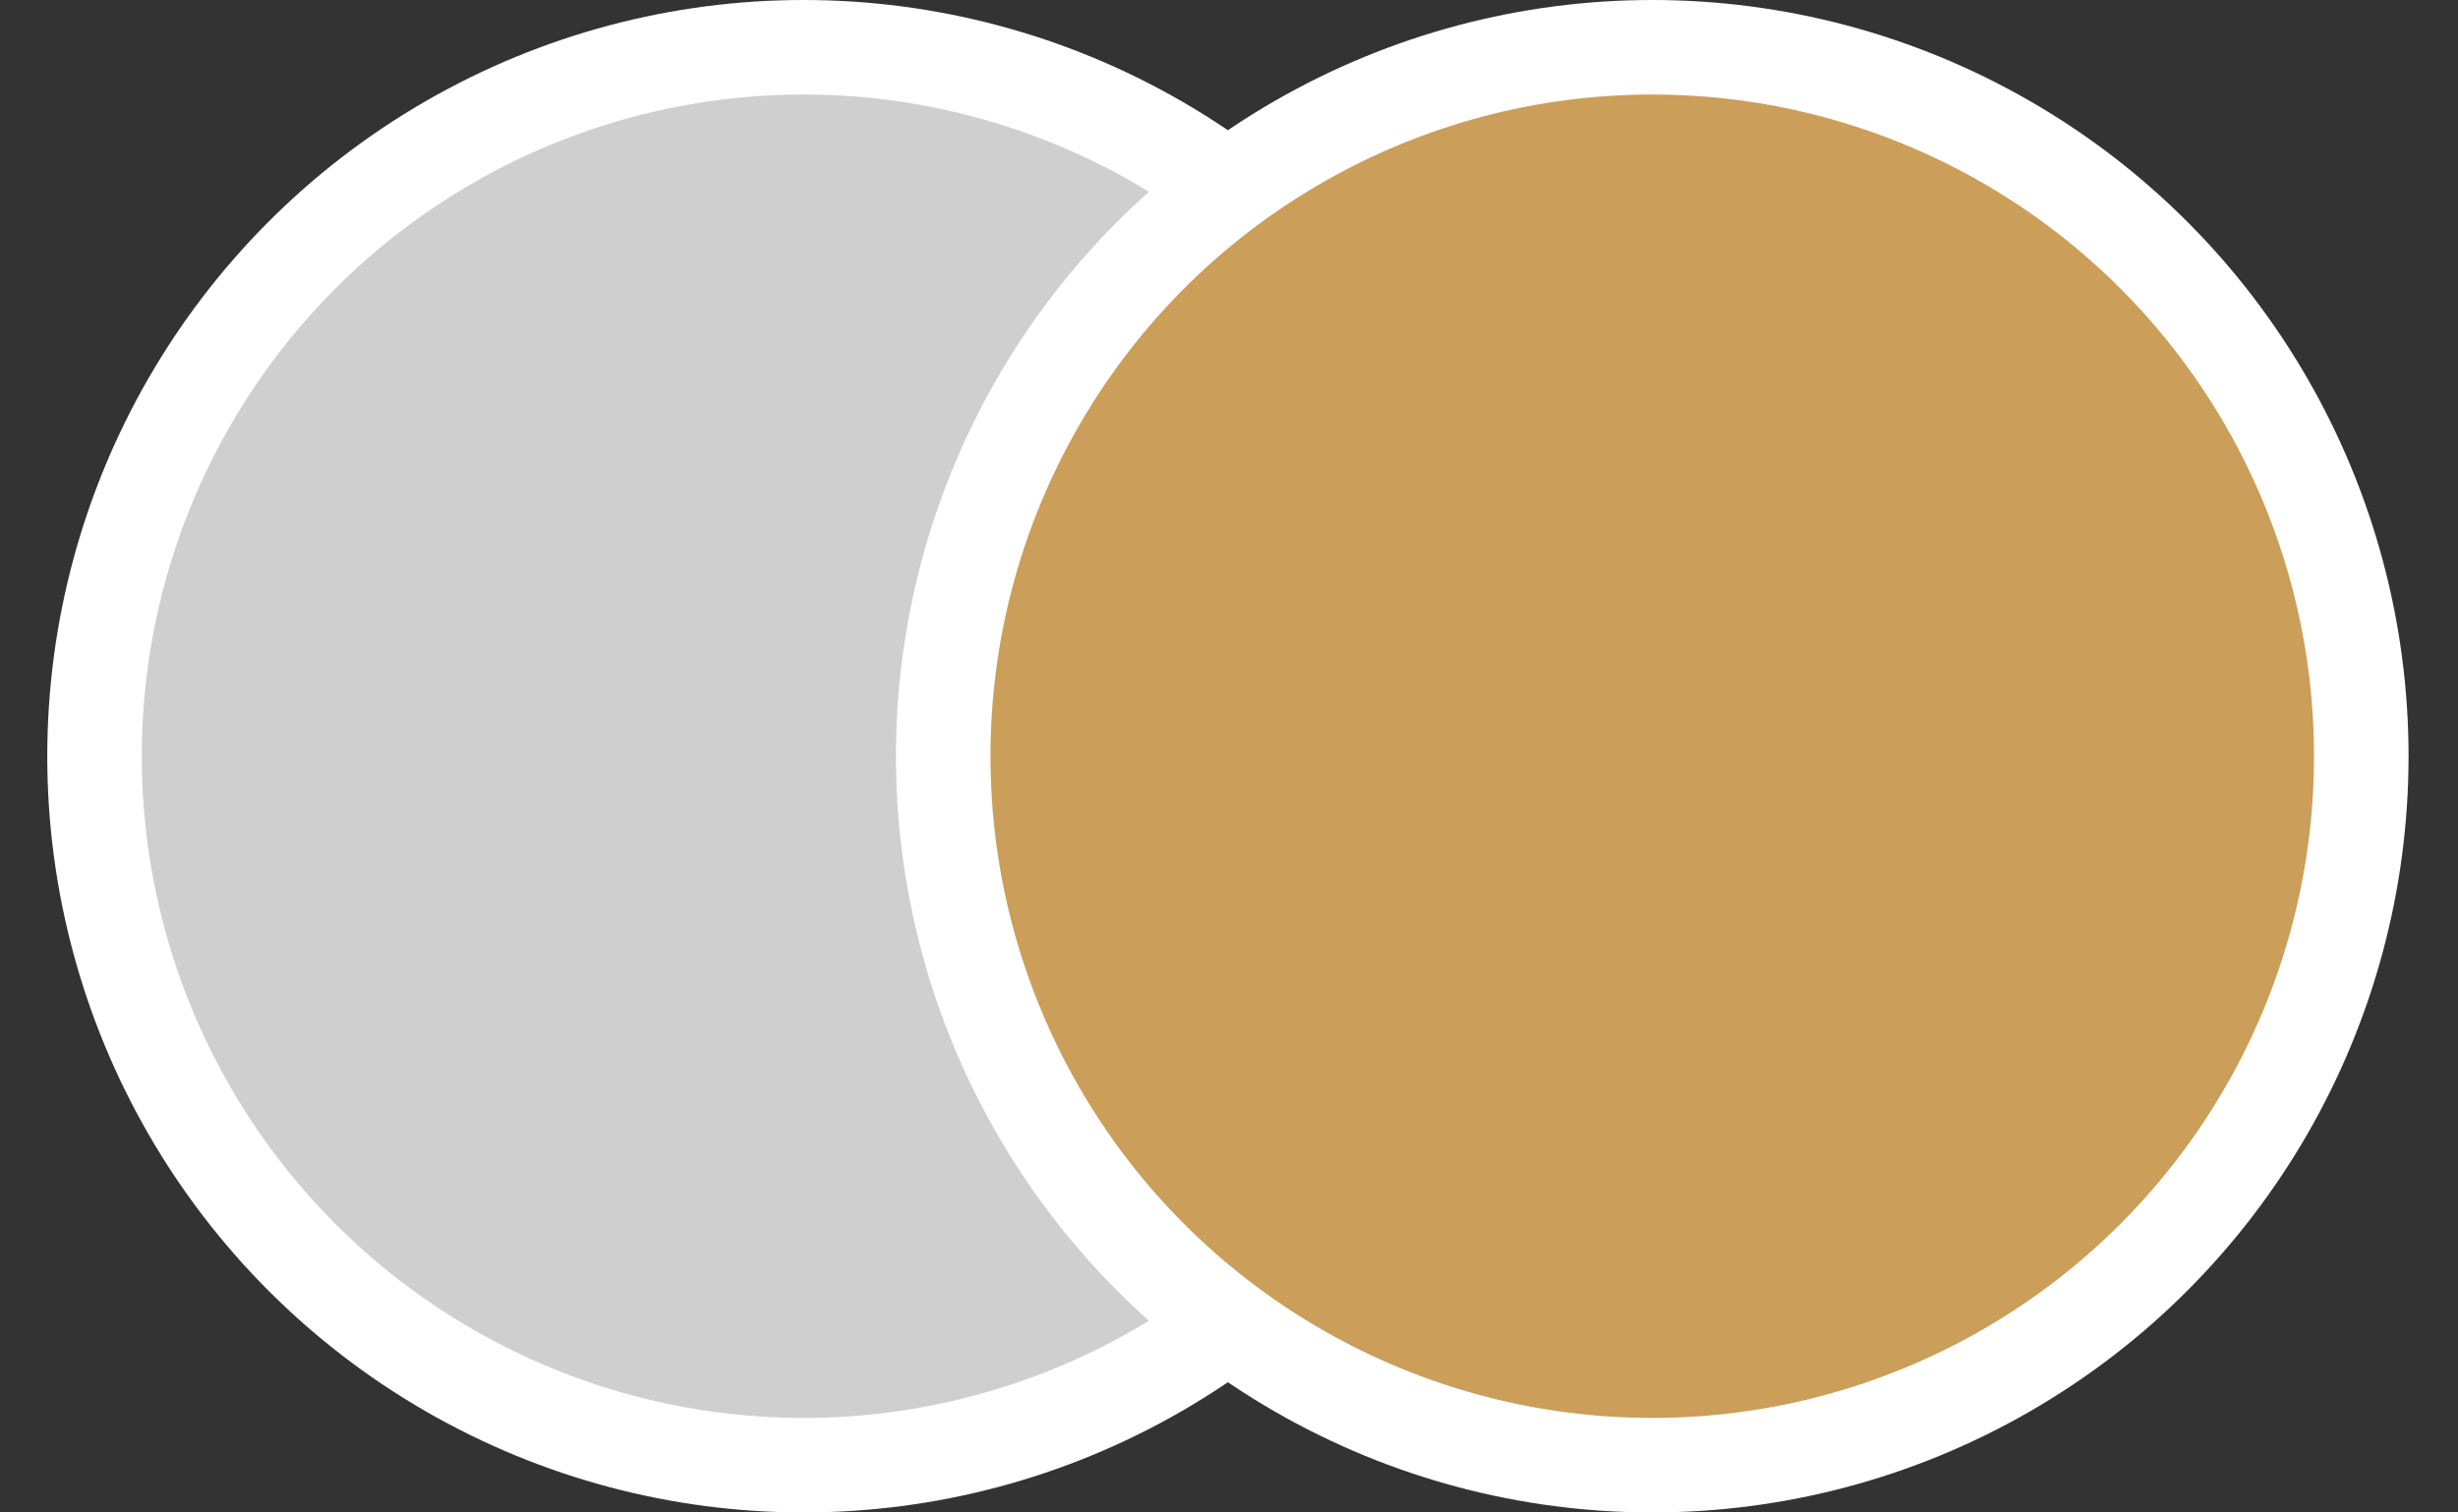
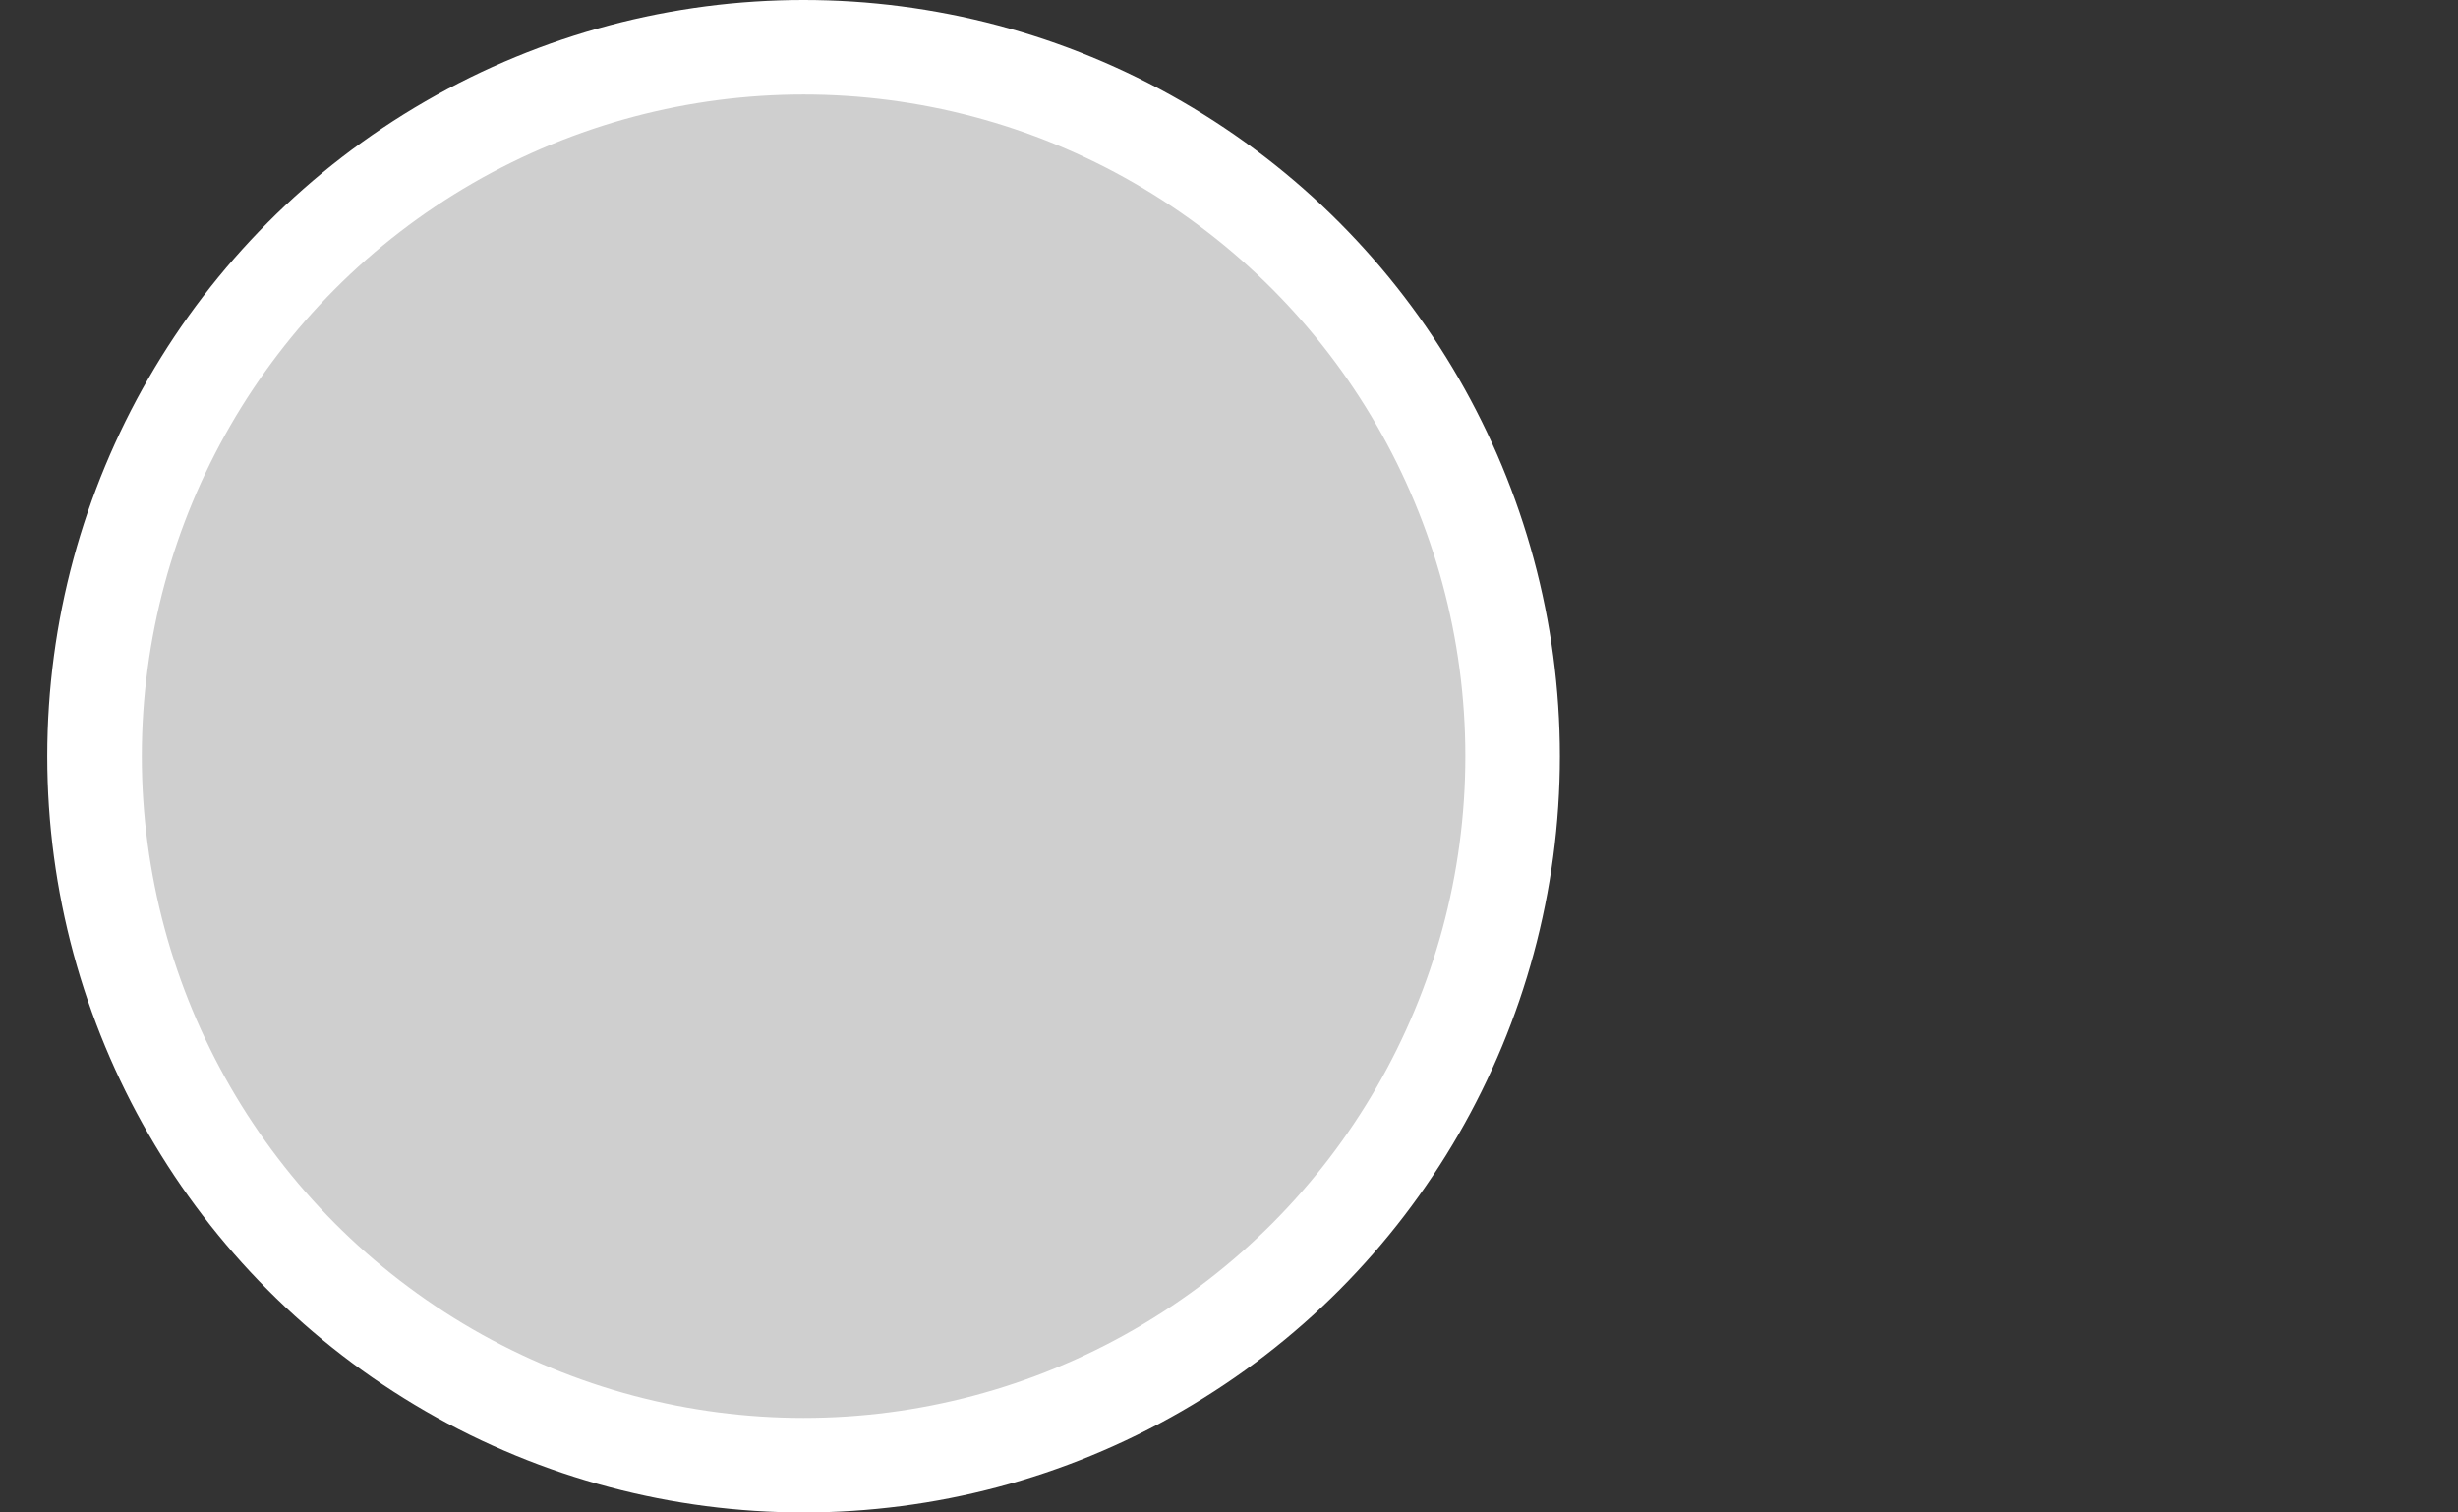
<svg xmlns="http://www.w3.org/2000/svg" width="26" height="16" viewBox="0 0 26 16" fill="none">
  <rect x="0" y="0" width="26" height="16" fill="#333333" stroke="none" />
  <circle cx="8.5" cy="8" r="7.5" fill="#CFCFCF" stroke="white" />
-   <circle cx="17.477" cy="8" r="7.5" fill="#CB9E59" stroke="white" />
</svg>